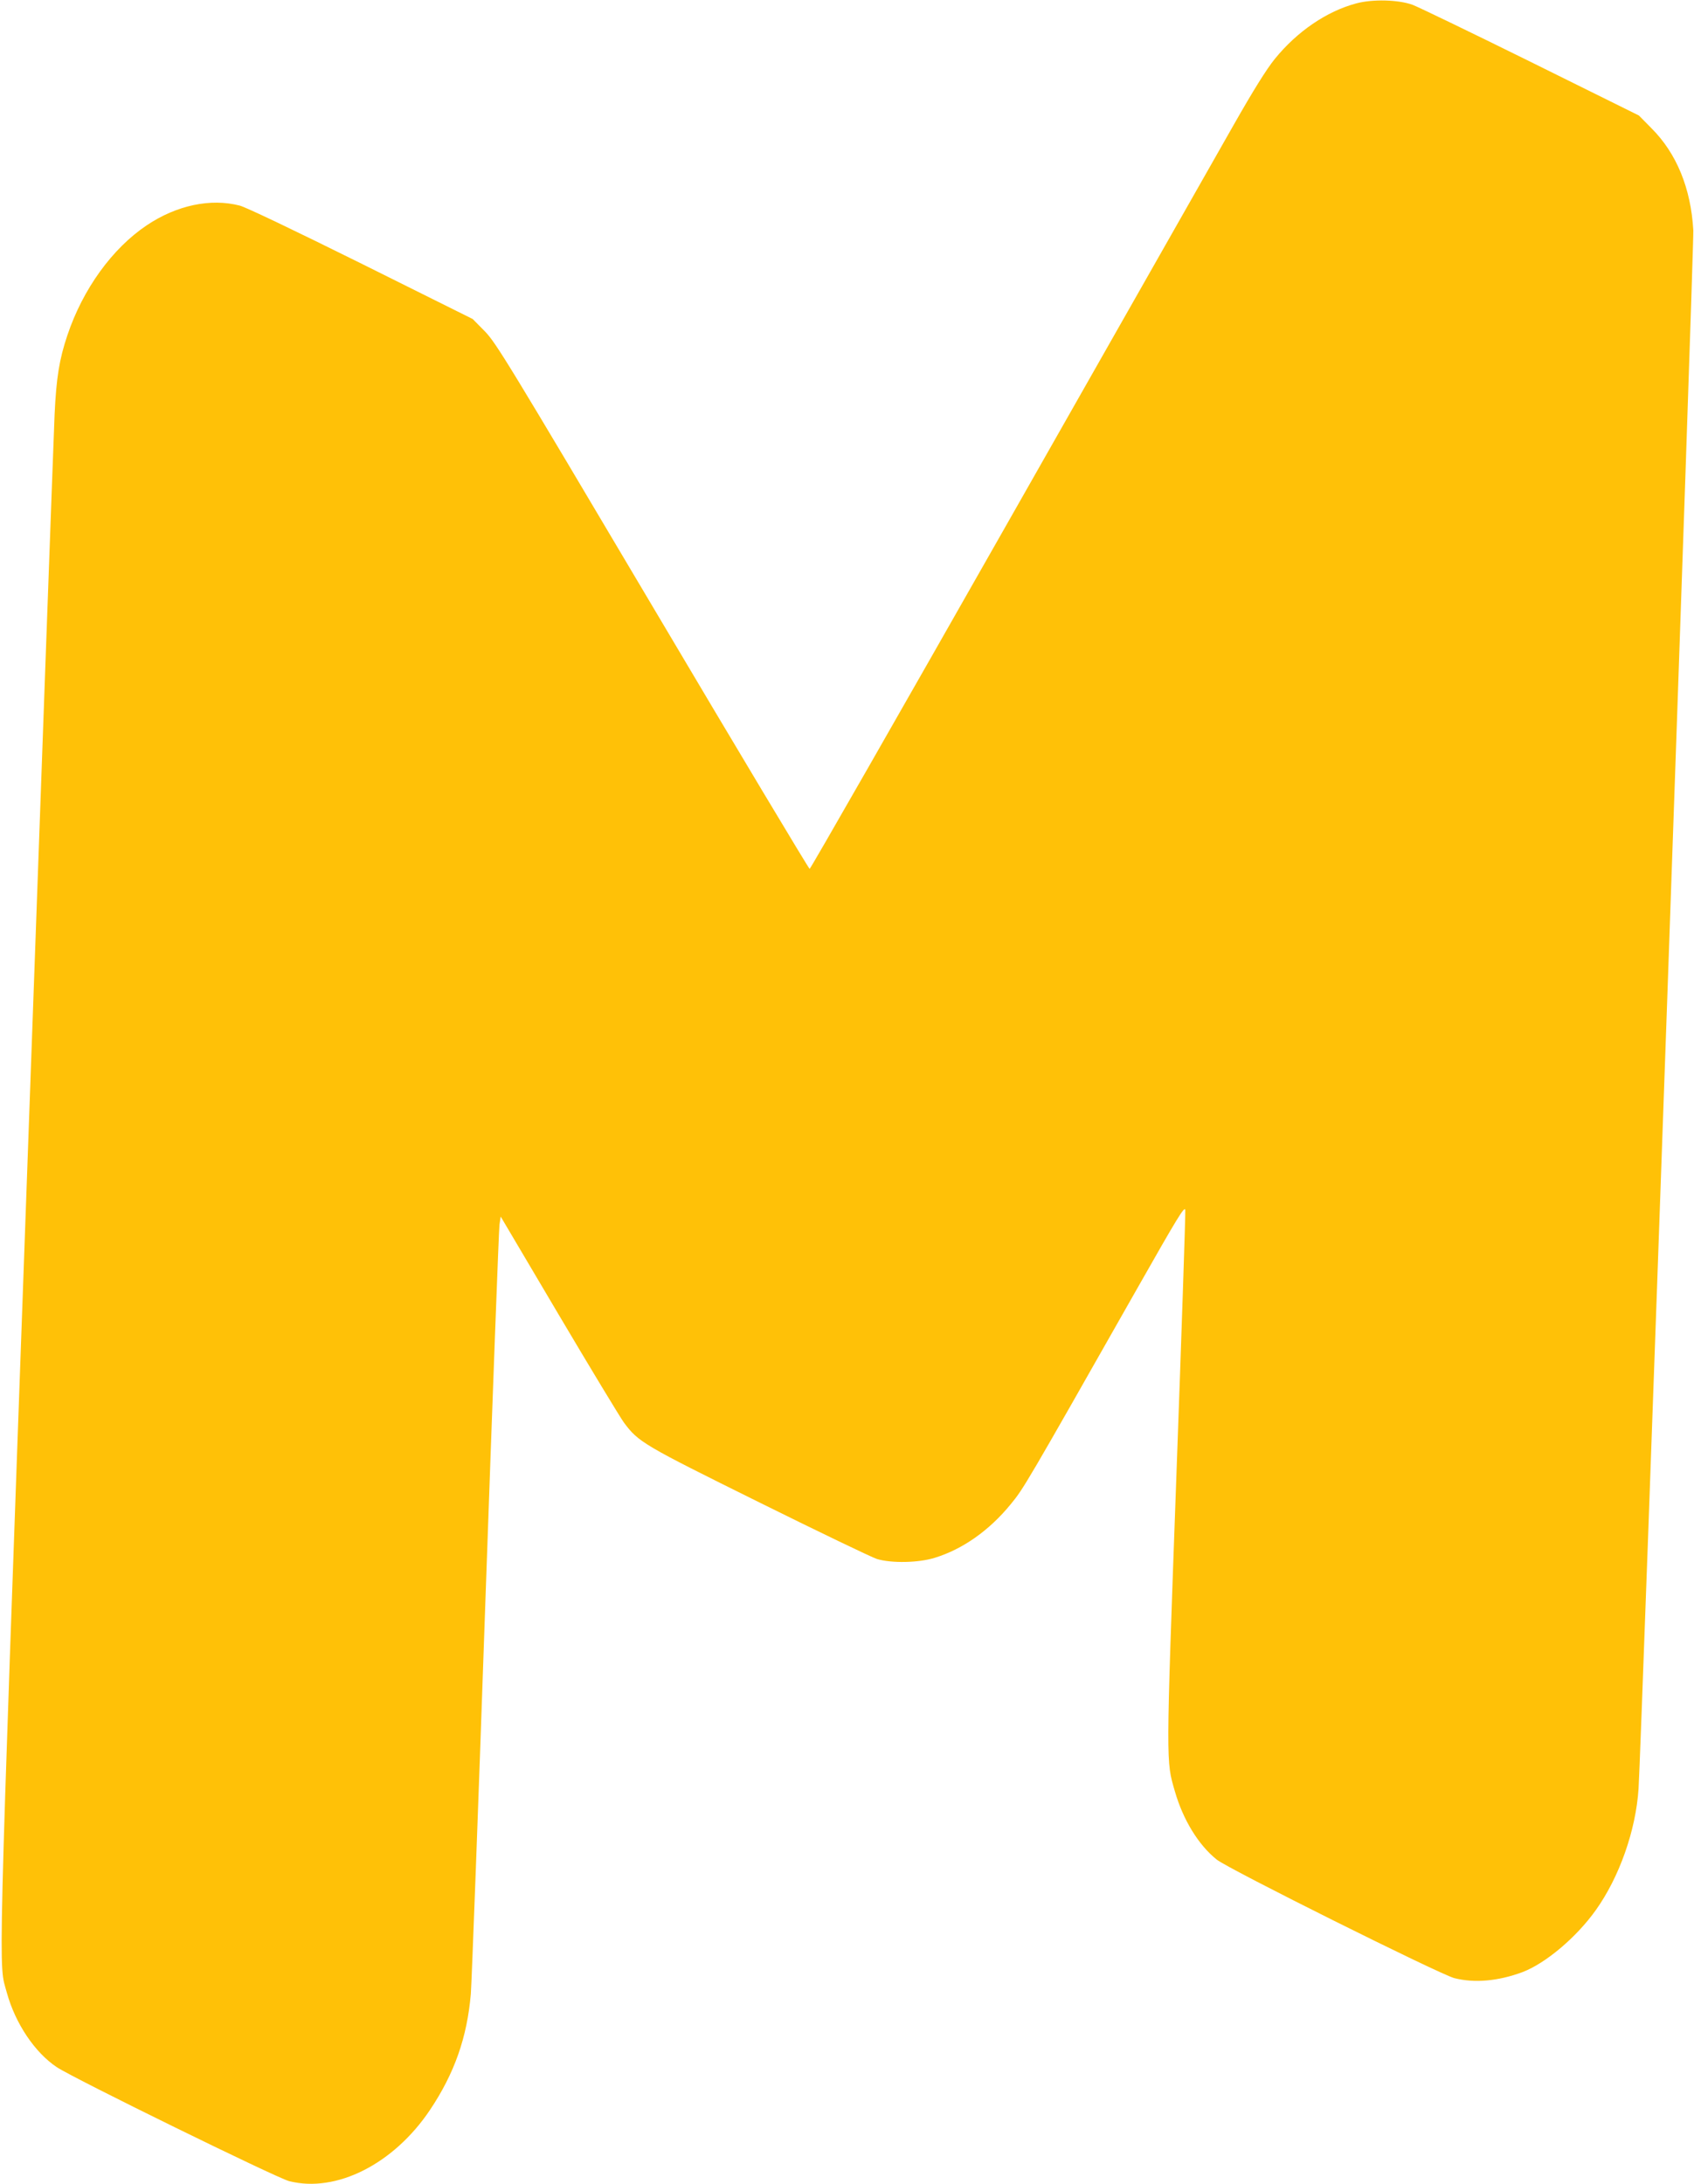
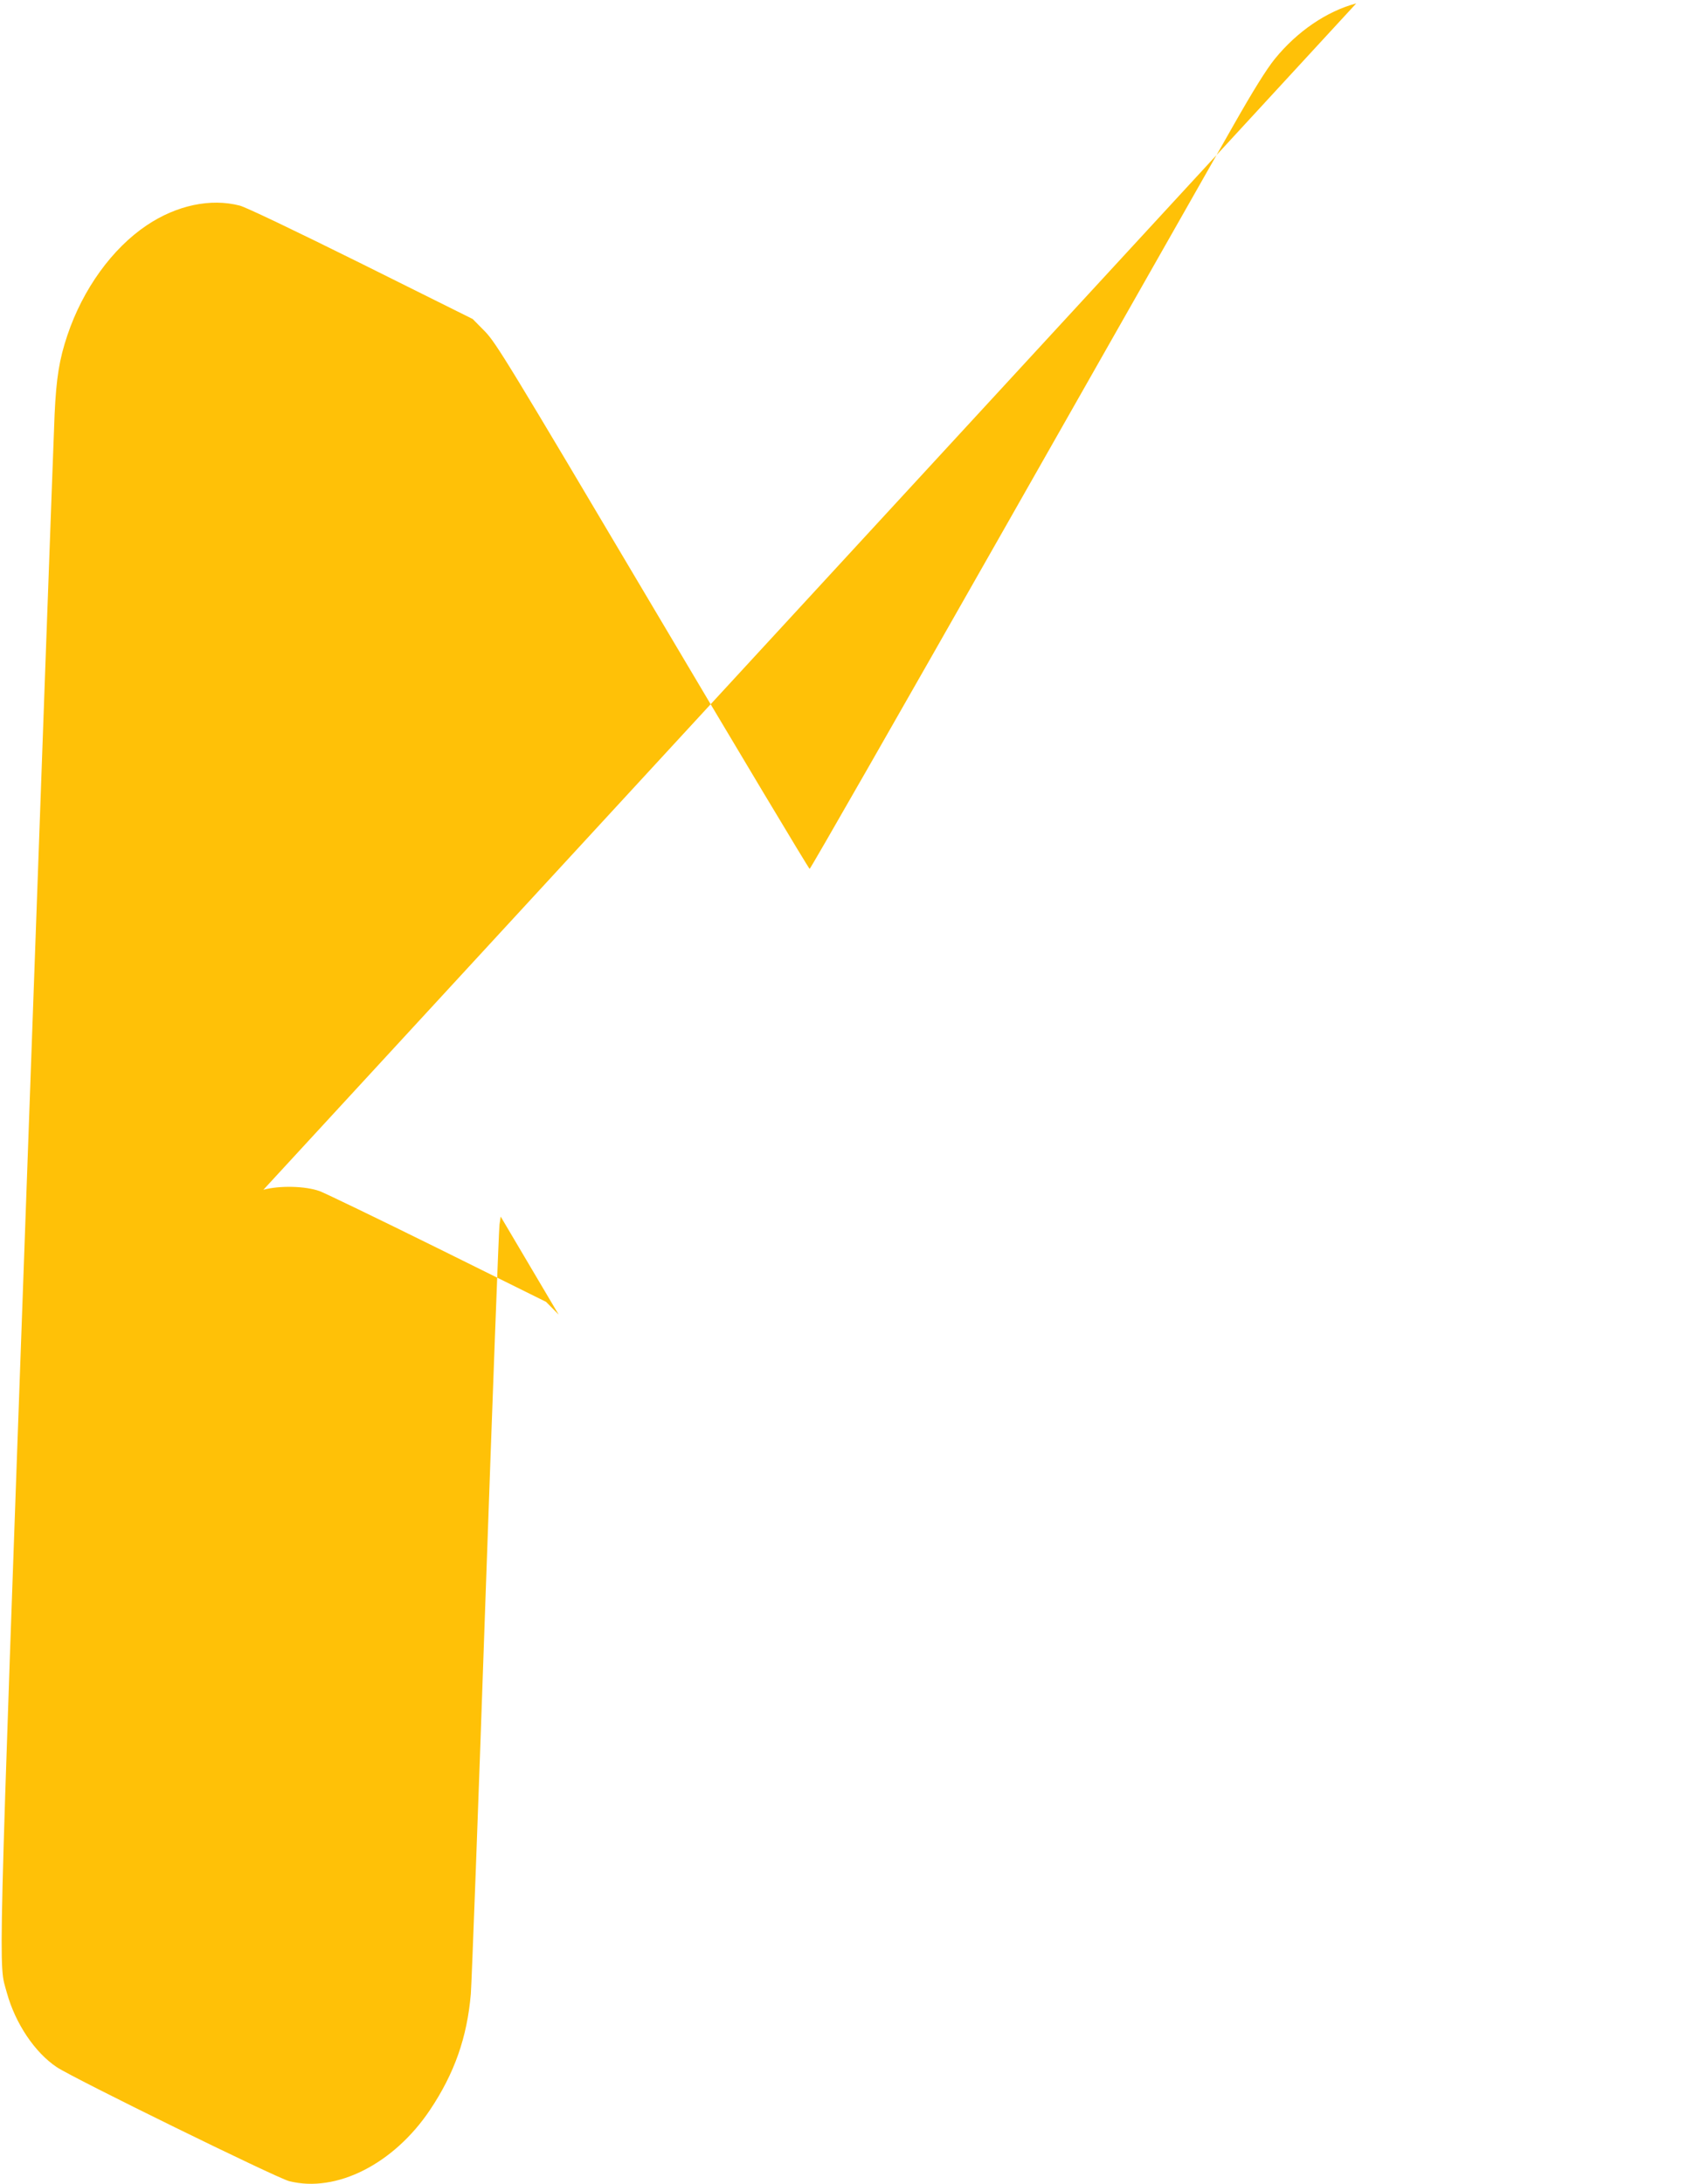
<svg xmlns="http://www.w3.org/2000/svg" version="1.0" width="993pt" height="1280pt" viewBox="0 0 993 1280" preserveAspectRatio="xMidYMid meet">
  <g transform="translate(0,1280) scale(0.1,-0.1)" fill="#ffc107" stroke="none">
-     <path d="M7950 12780 c-173 -46 -346 -164 -477 -325 -50 -62 -126 -184 -243 -390 -94 -165 -689 -1213 -1323 -2329 -634 -1116 -1156 -2029 -1161 -2029 -5 1 -420 693 -921 1539 -850 1434 -917 1544 -983 1612 l-71 72 -653 325 c-385 191 -677 331 -713 340 -171 44 -369 2 -544 -115 -203 -136 -375 -374 -466 -645 -47 -140 -65 -248 -75 -465 -5 -113 -80 -2176 -166 -4585 -170 -4741 -163 -4483 -114 -4665 50 -181 164 -351 293 -437 101 -67 1288 -649 1362 -668 276 -70 613 100 826 418 143 214 217 424 239 680 5 67 44 1099 85 2292 42 1194 79 2191 83 2217 l7 47 340 -575 c187 -316 359 -600 382 -632 86 -116 113 -131 793 -468 349 -173 659 -322 690 -332 85 -26 245 -23 340 7 163 50 319 160 444 313 76 92 85 107 742 1265 239 421 279 487 282 460 2 -18 -22 -729 -53 -1582 -61 -1686 -60 -1645 -8 -1825 48 -167 138 -314 245 -400 68 -55 1306 -672 1393 -695 118 -30 256 -18 399 35 135 51 316 203 430 363 138 193 235 467 251 712 15 223 326 9059 321 9135 -14 246 -98 451 -245 598 l-74 75 -636 315 c-350 173 -661 323 -691 334 -83 30 -234 34 -330 8z" />
+     <path d="M7950 12780 c-173 -46 -346 -164 -477 -325 -50 -62 -126 -184 -243 -390 -94 -165 -689 -1213 -1323 -2329 -634 -1116 -1156 -2029 -1161 -2029 -5 1 -420 693 -921 1539 -850 1434 -917 1544 -983 1612 l-71 72 -653 325 c-385 191 -677 331 -713 340 -171 44 -369 2 -544 -115 -203 -136 -375 -374 -466 -645 -47 -140 -65 -248 -75 -465 -5 -113 -80 -2176 -166 -4585 -170 -4741 -163 -4483 -114 -4665 50 -181 164 -351 293 -437 101 -67 1288 -649 1362 -668 276 -70 613 100 826 418 143 214 217 424 239 680 5 67 44 1099 85 2292 42 1194 79 2191 83 2217 l7 47 340 -575 l-74 75 -636 315 c-350 173 -661 323 -691 334 -83 30 -234 34 -330 8z" />
  </g>
</svg>